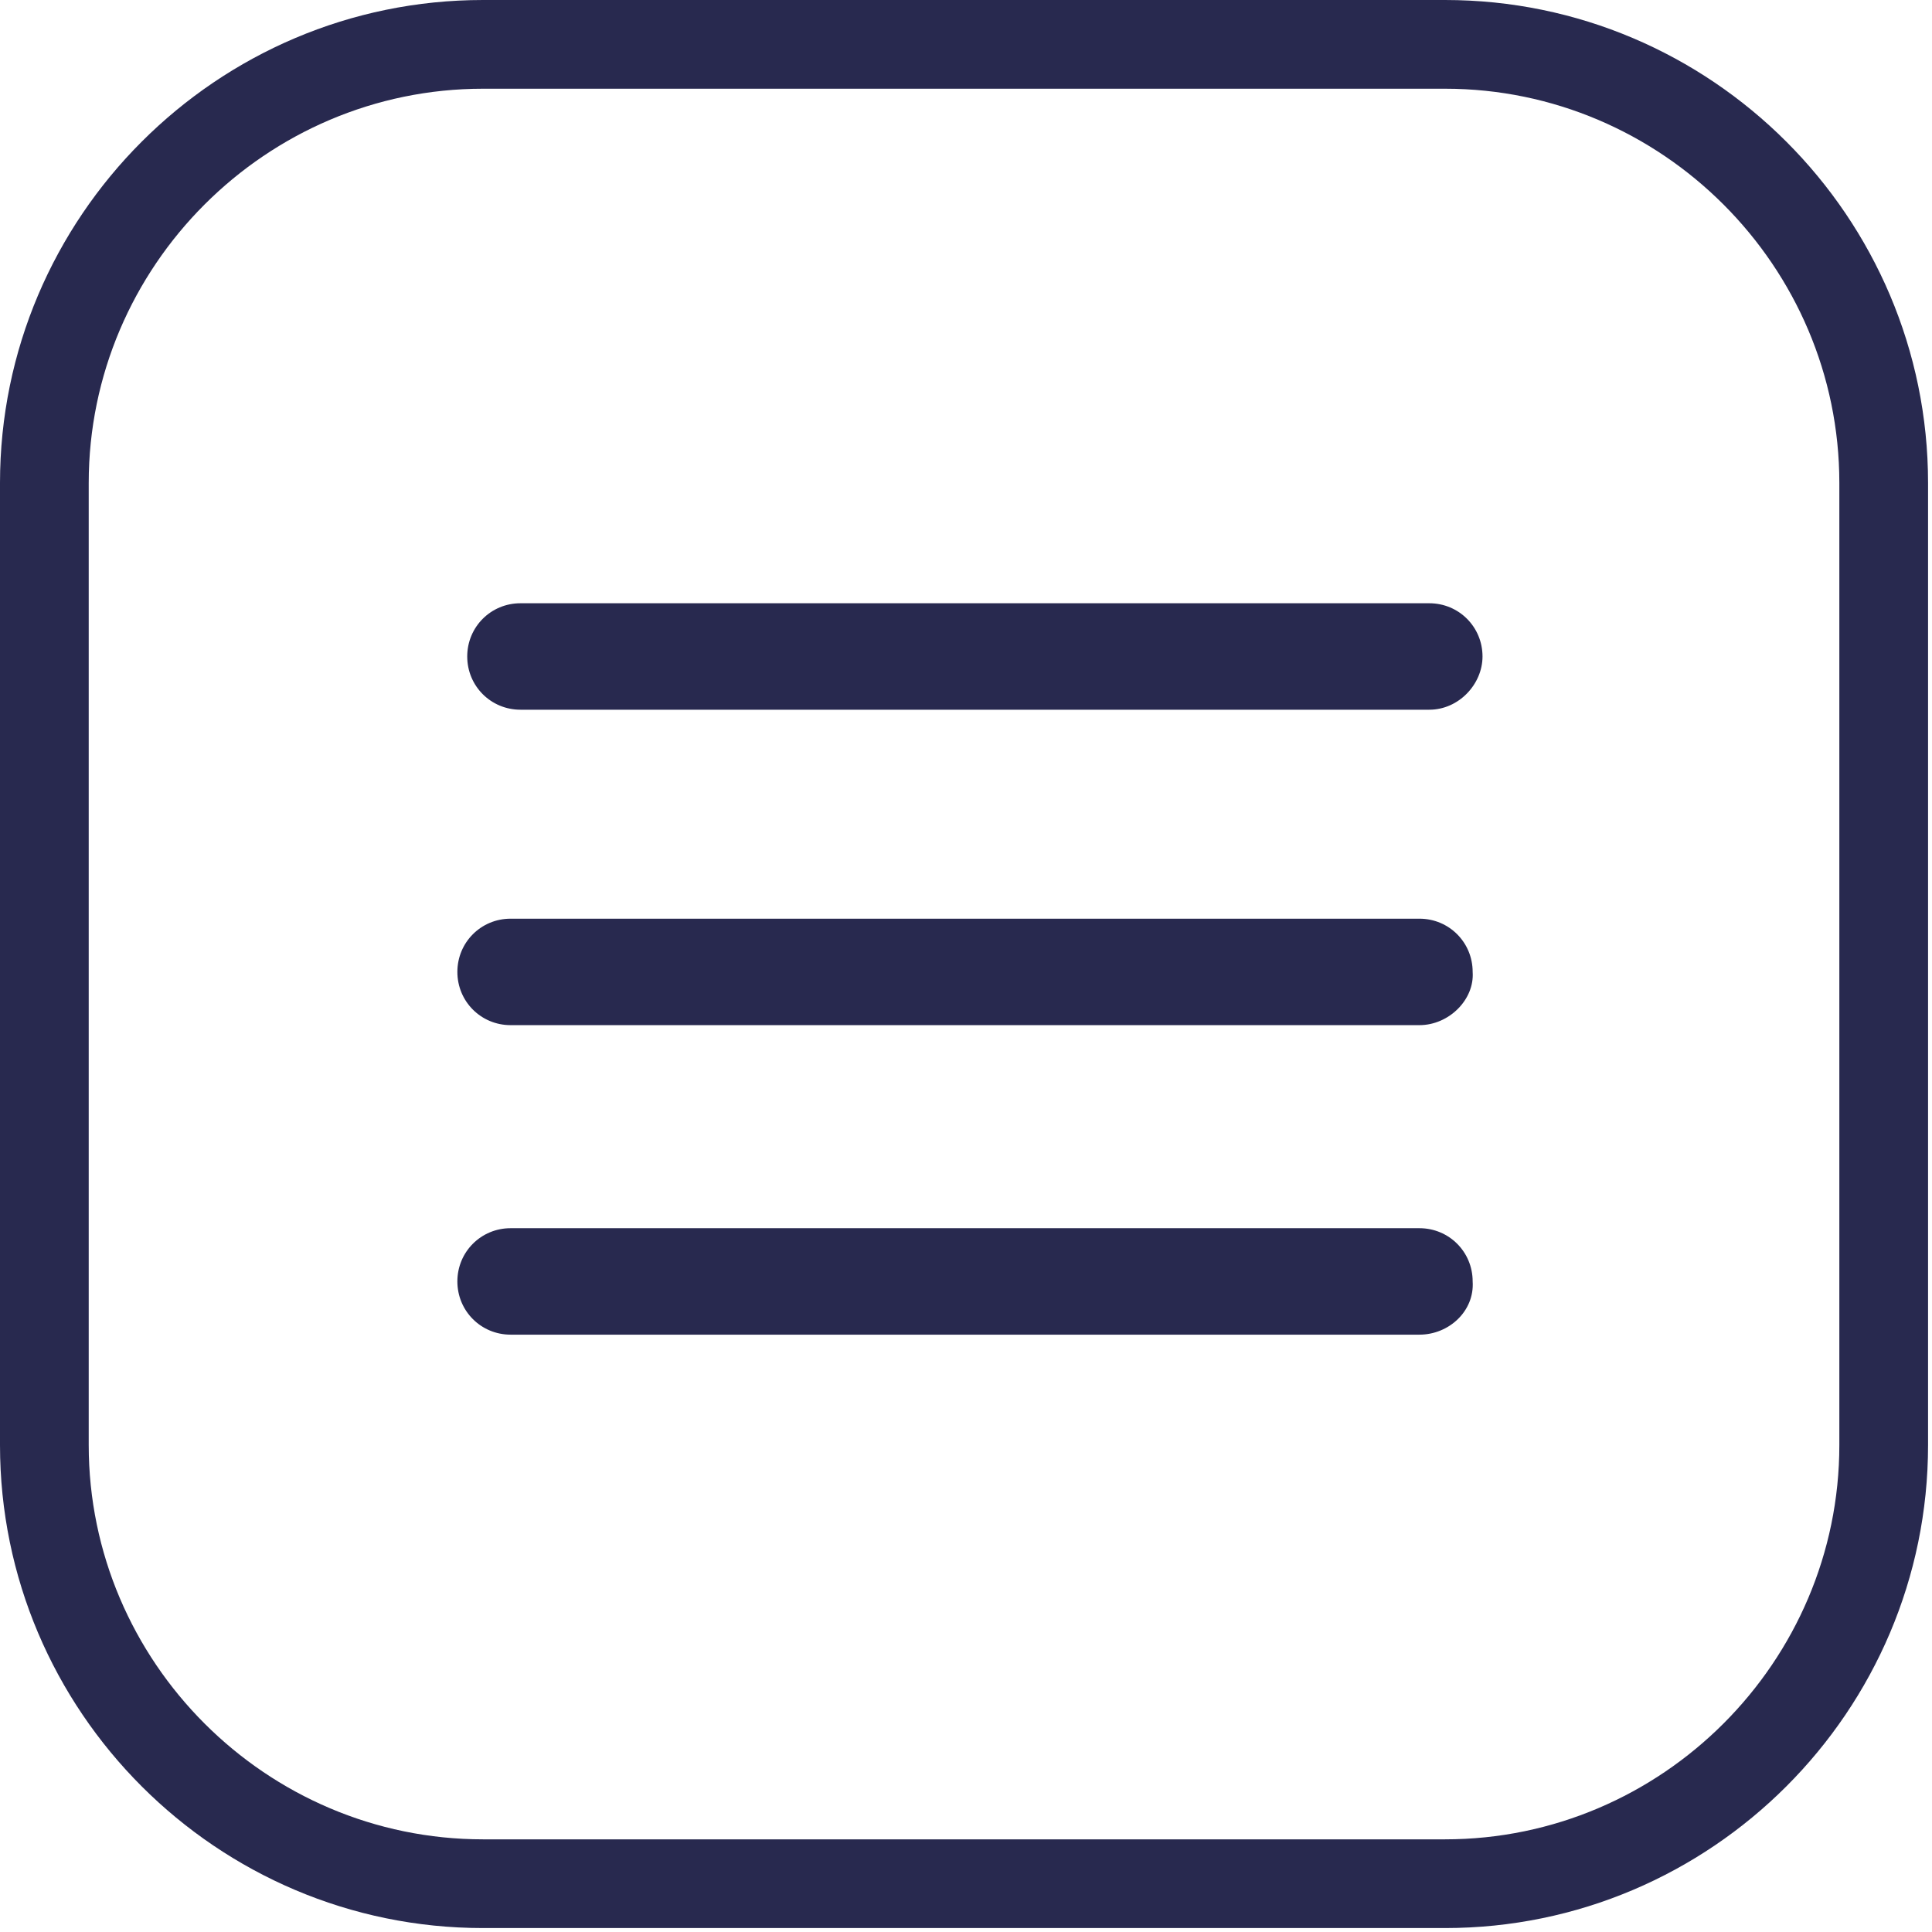
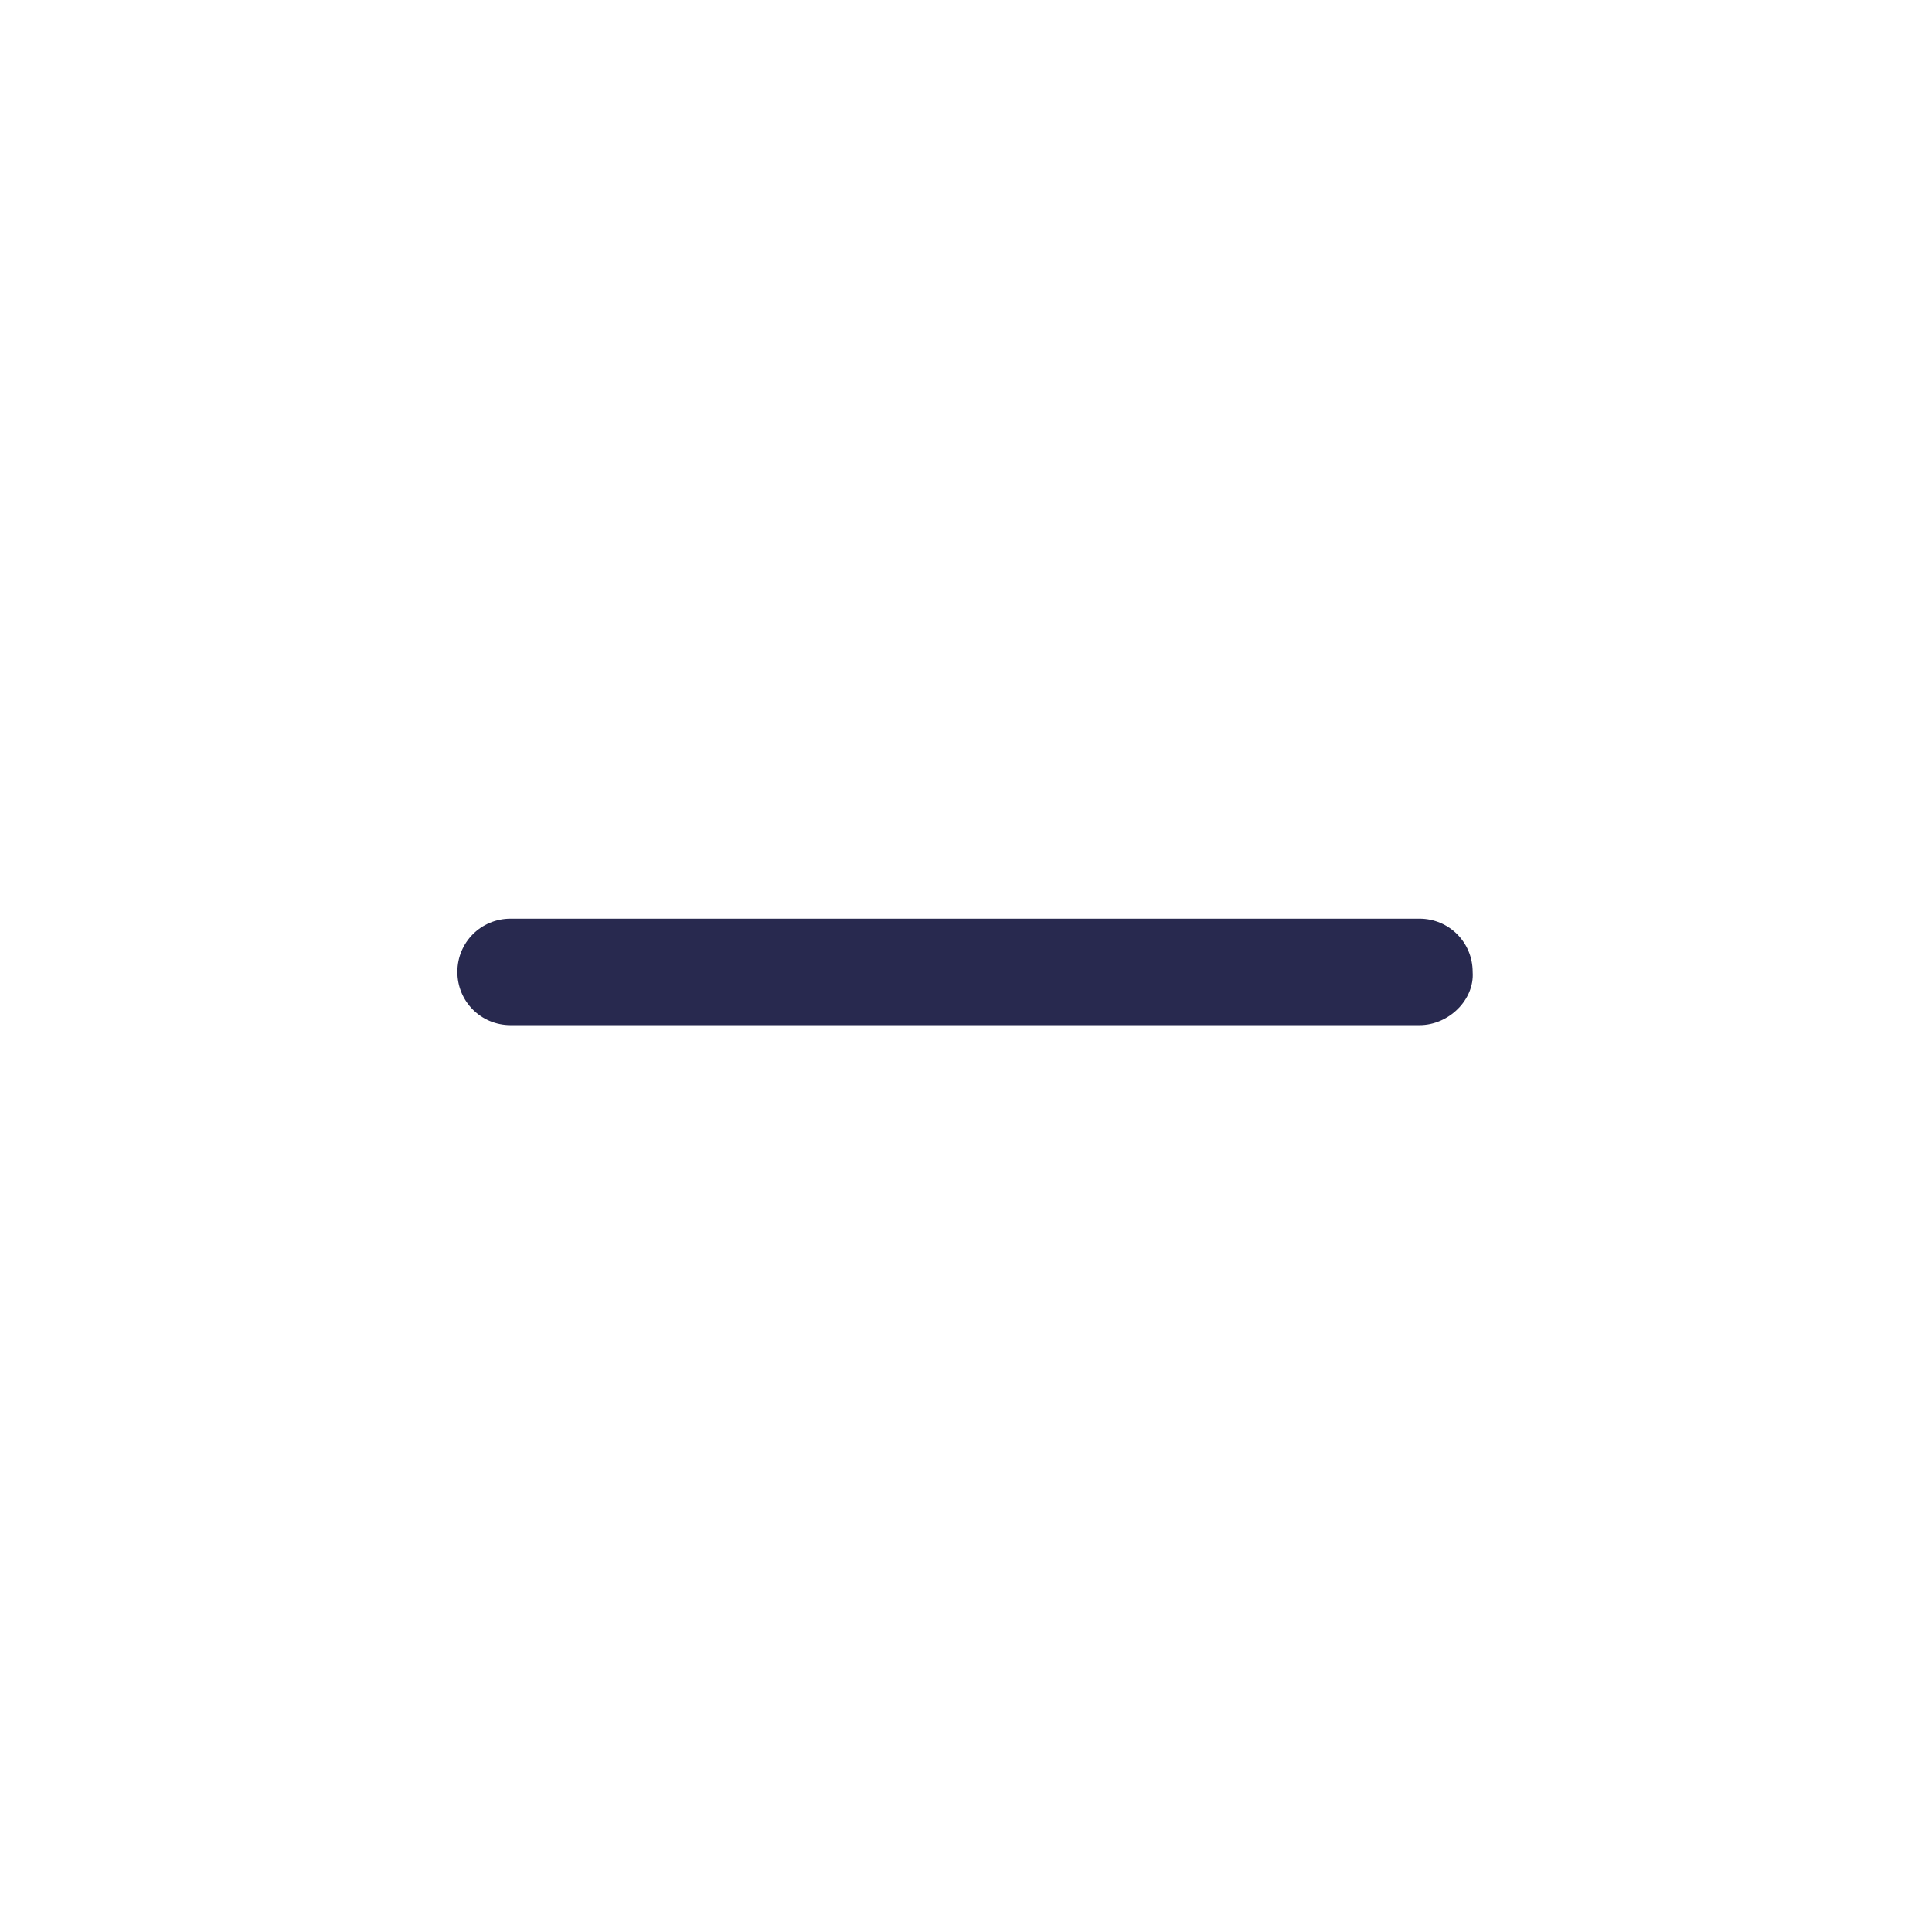
<svg xmlns="http://www.w3.org/2000/svg" width="98" height="98" viewBox="0 0 98 98" fill="none">
-   <path d="M73.3 97.8H24.5C11 97.8 0 86.8 0 73.3V24.5C0 11 11 0 24.5 0H73.3C86.8 0 97.8 11 97.8 24.5V73.3C97.8 86.8 86.8 97.8 73.3 97.8ZM24.5 4.5C13.5 4.5 4.5 13.5 4.5 24.5V73.3C4.5 84.3 13.5 93.3 24.5 93.3H73.3C84.3 93.3 93.3 84.3 93.3 73.3V24.5C93.3 13.5 84.3 4.5 73.3 4.5H24.5Z" fill="#28294F" />
-   <path d="M72.5 36H26.4C24.9 36 23.7 34.8 23.7 33.3C23.7 31.8 24.9 30.6 26.4 30.6H72.5C74 30.6 75.2 31.8 75.2 33.3C75.2 34.7 74 36 72.5 36Z" fill="#28294F" />
-   <path d="M72 67.7H25.9C24.4 67.7 23.2 66.5 23.2 65C23.2 63.5 24.4 62.3 25.9 62.3H72C73.5 62.3 74.7 63.5 74.7 65C74.8 66.5 73.5 67.7 72 67.7Z" fill="#28294F" />
  <path d="M72 52H25.9C24.4 52 23.2 50.8 23.2 49.3C23.2 47.8 24.4 46.6 25.9 46.6H72C73.5 46.6 74.7 47.8 74.7 49.3C74.8 50.7 73.5 52 72 52Z" fill="#28294F" />
</svg>